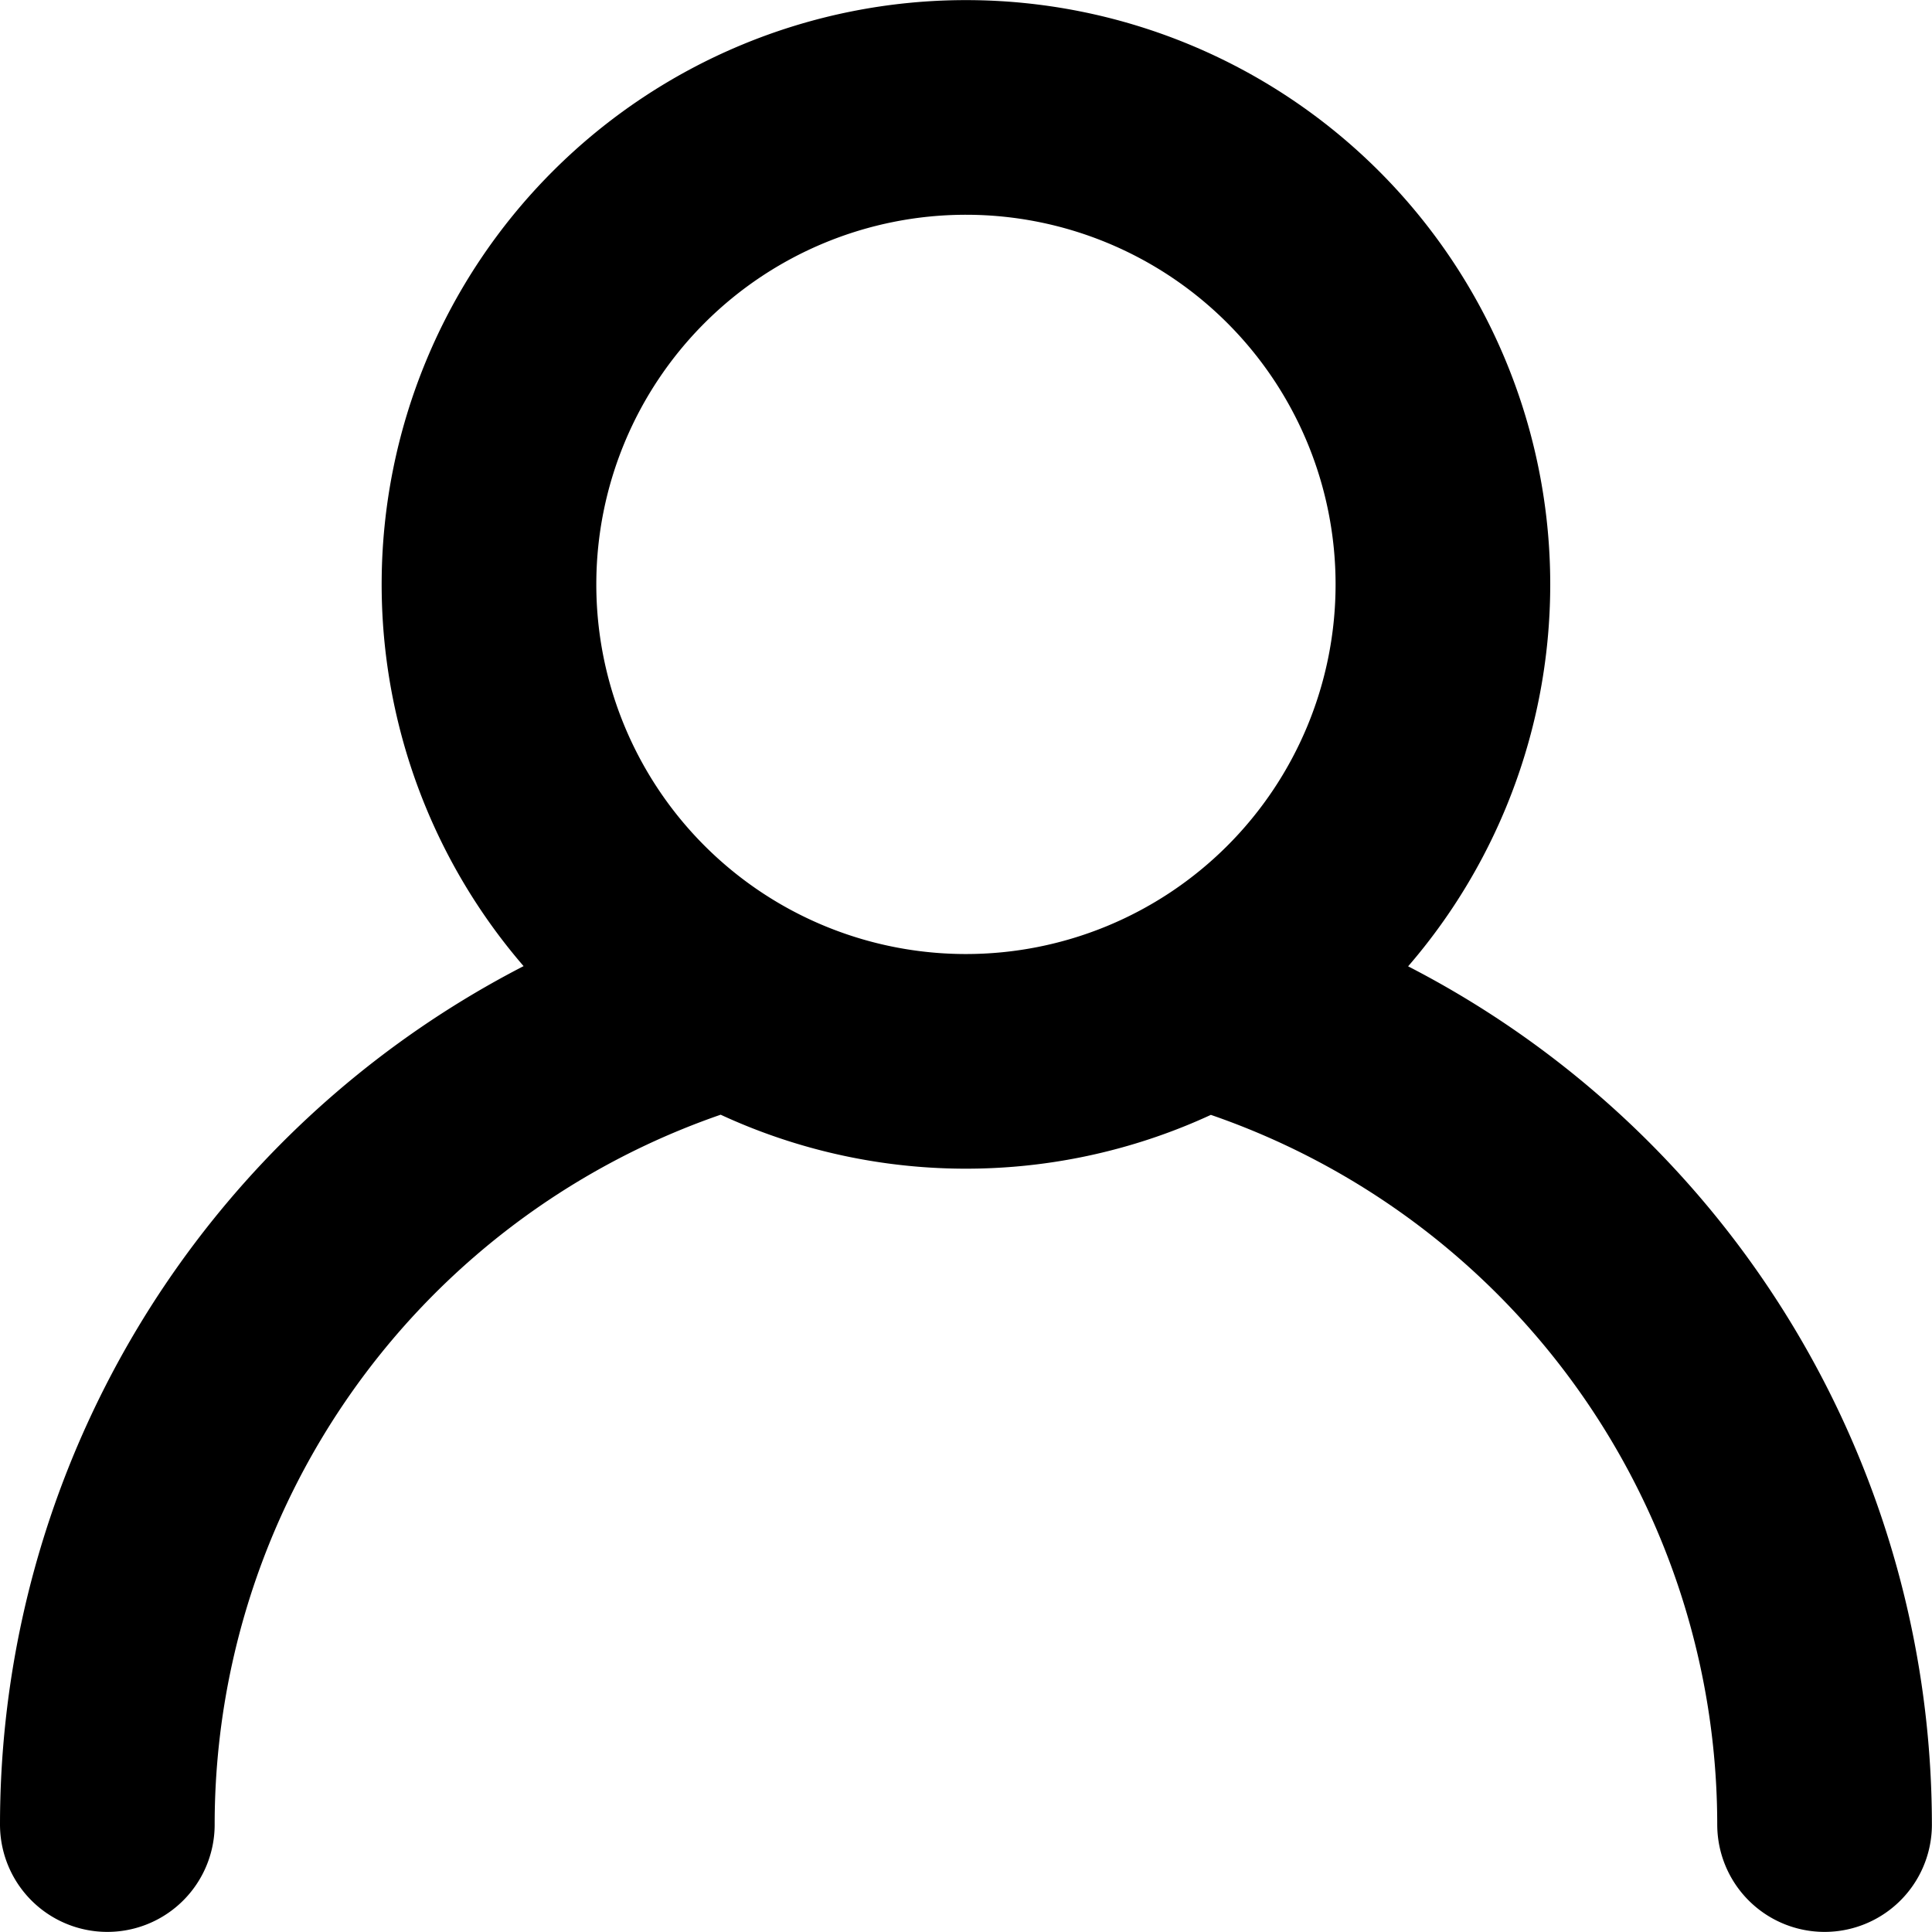
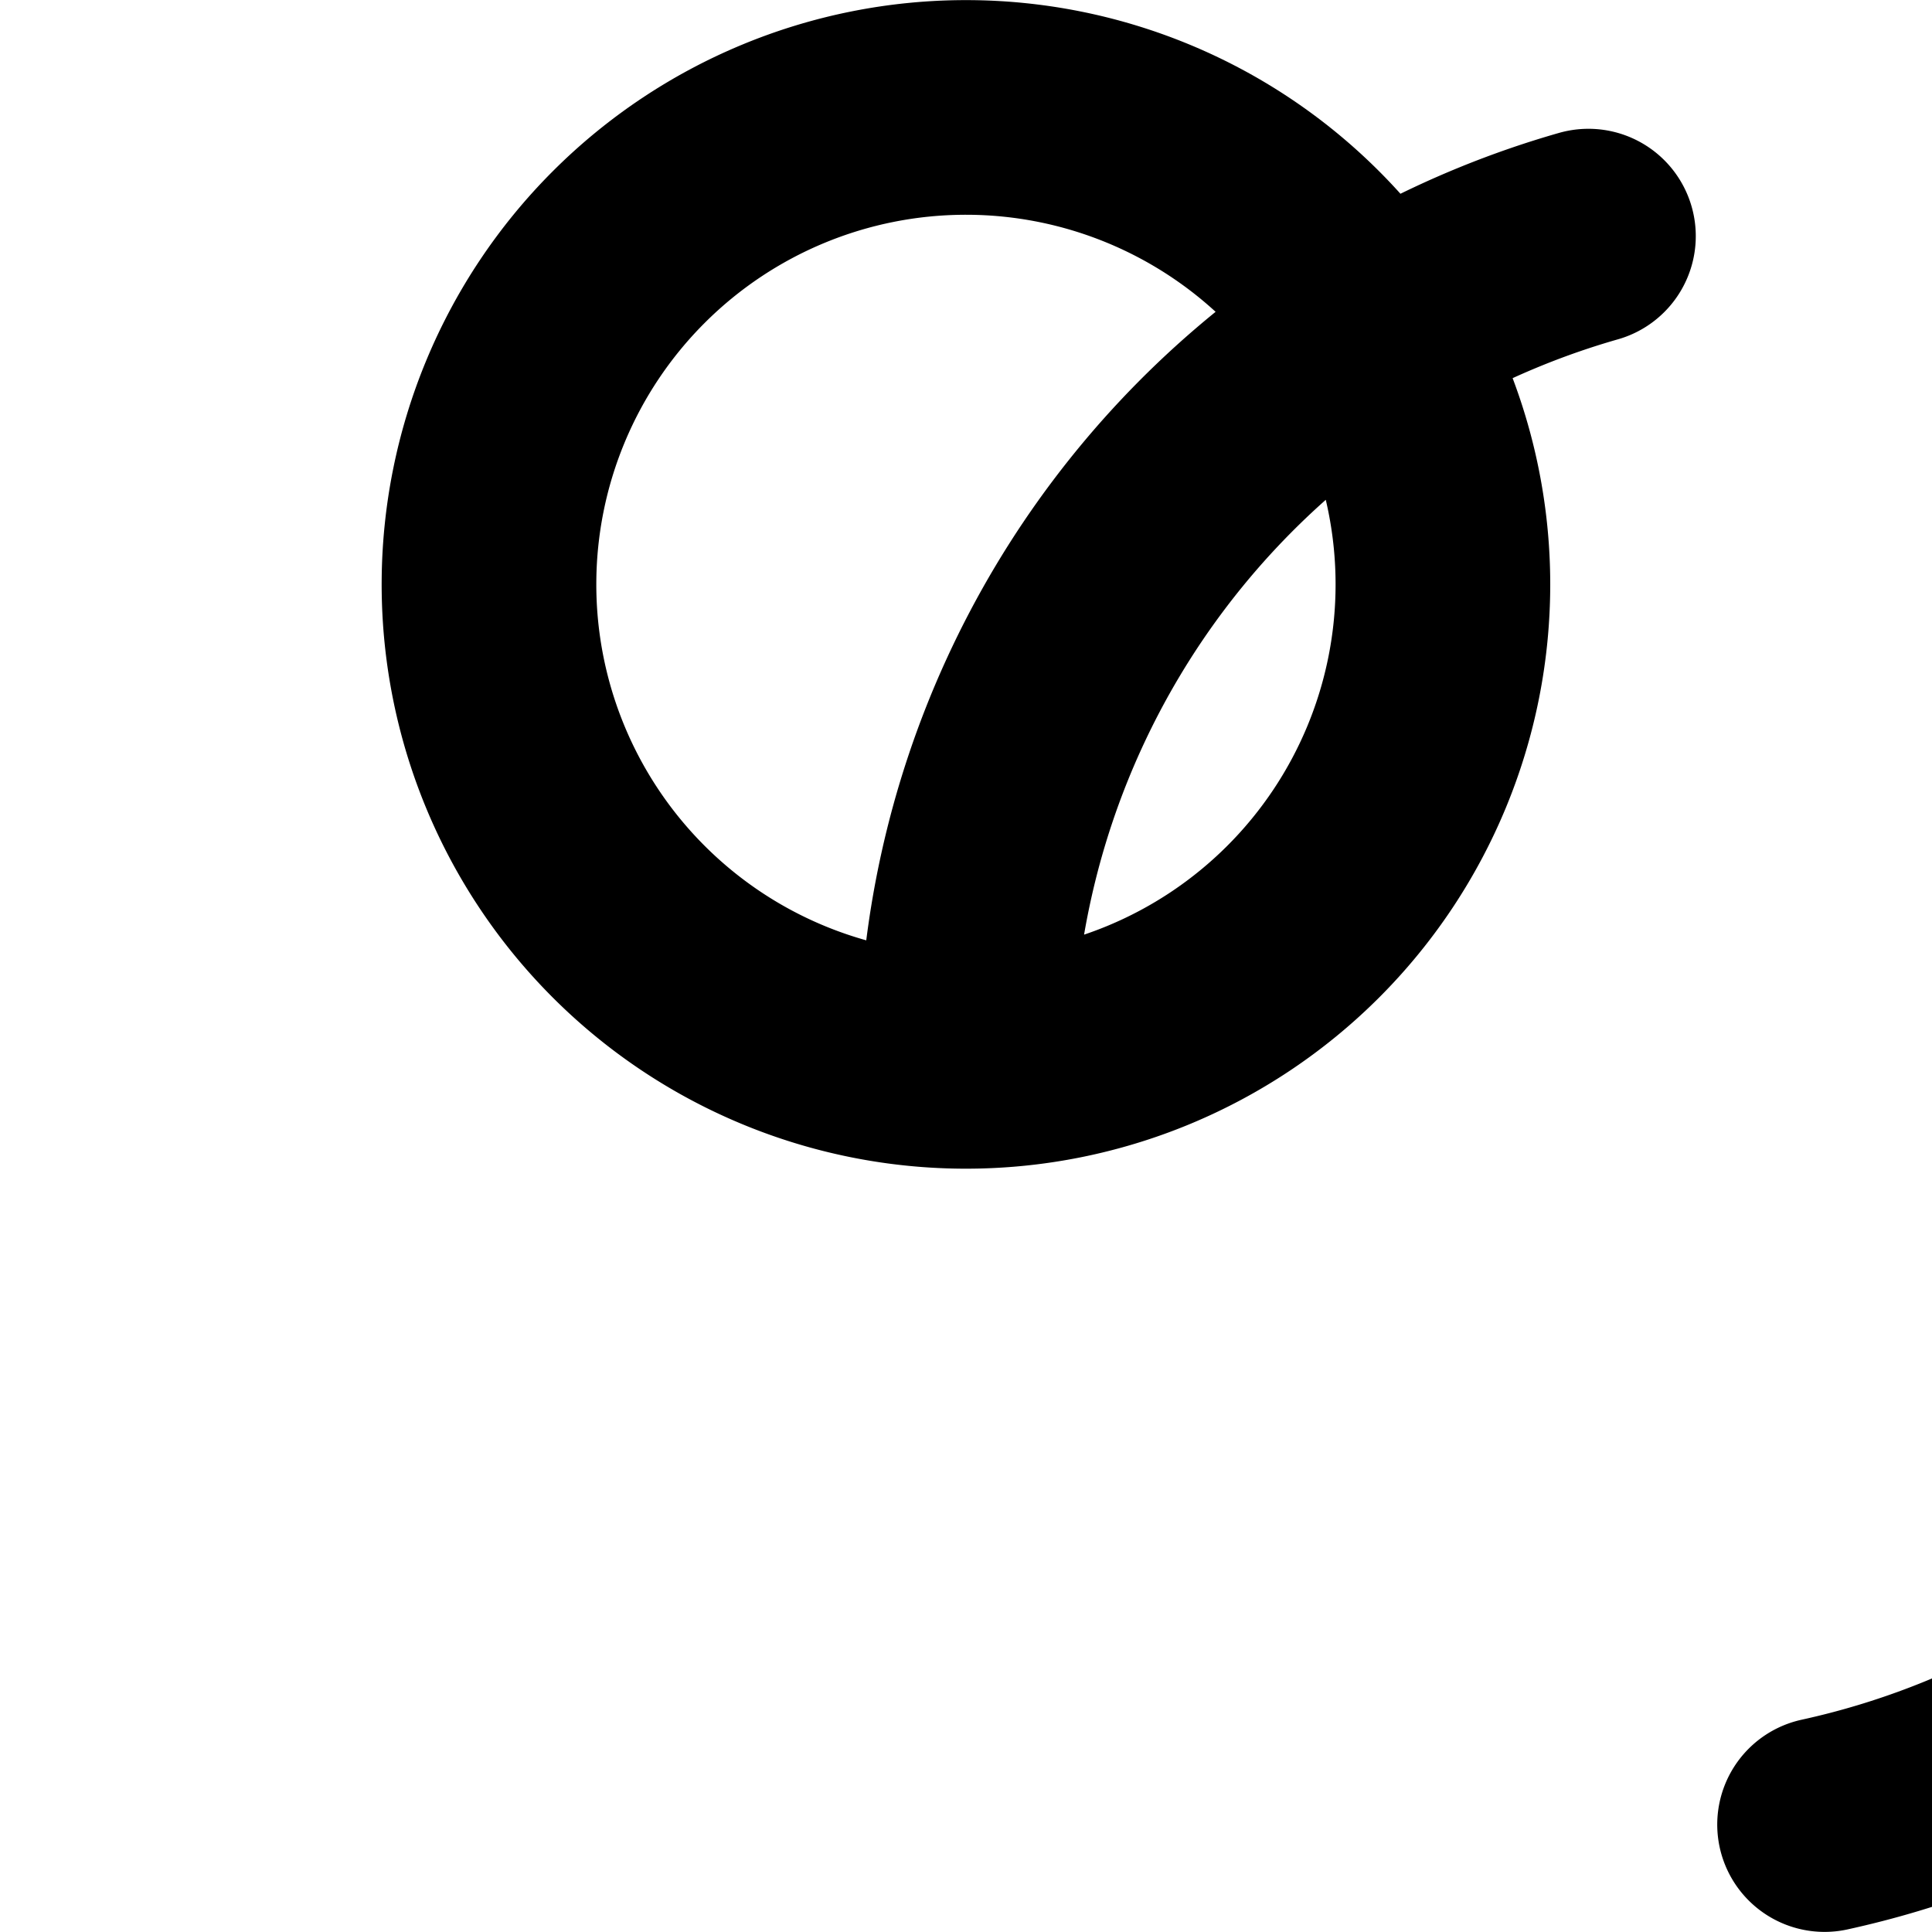
<svg xmlns="http://www.w3.org/2000/svg" width="18.001" height="18" viewBox="0 0 18.001 18">
-   <path id="Account" d="M11,11.889A4.444,4.444,0,1,0,6.556,7.444,4.444,4.444,0,0,0,11,11.889ZM3,19a8,8,0,0,1,5.8-7.689m4.391,0A8,8,0,0,1,19,19" transform="translate(-2 -2)" fill="none" stroke="currentColor" stroke-linecap="round" stroke-linejoin="round" stroke-width="2" />
+   <path id="Account" d="M11,11.889A4.444,4.444,0,1,0,6.556,7.444,4.444,4.444,0,0,0,11,11.889Za8,8,0,0,1,5.8-7.689m4.391,0A8,8,0,0,1,19,19" transform="translate(-2 -2)" fill="none" stroke="currentColor" stroke-linecap="round" stroke-linejoin="round" stroke-width="2" />
</svg>